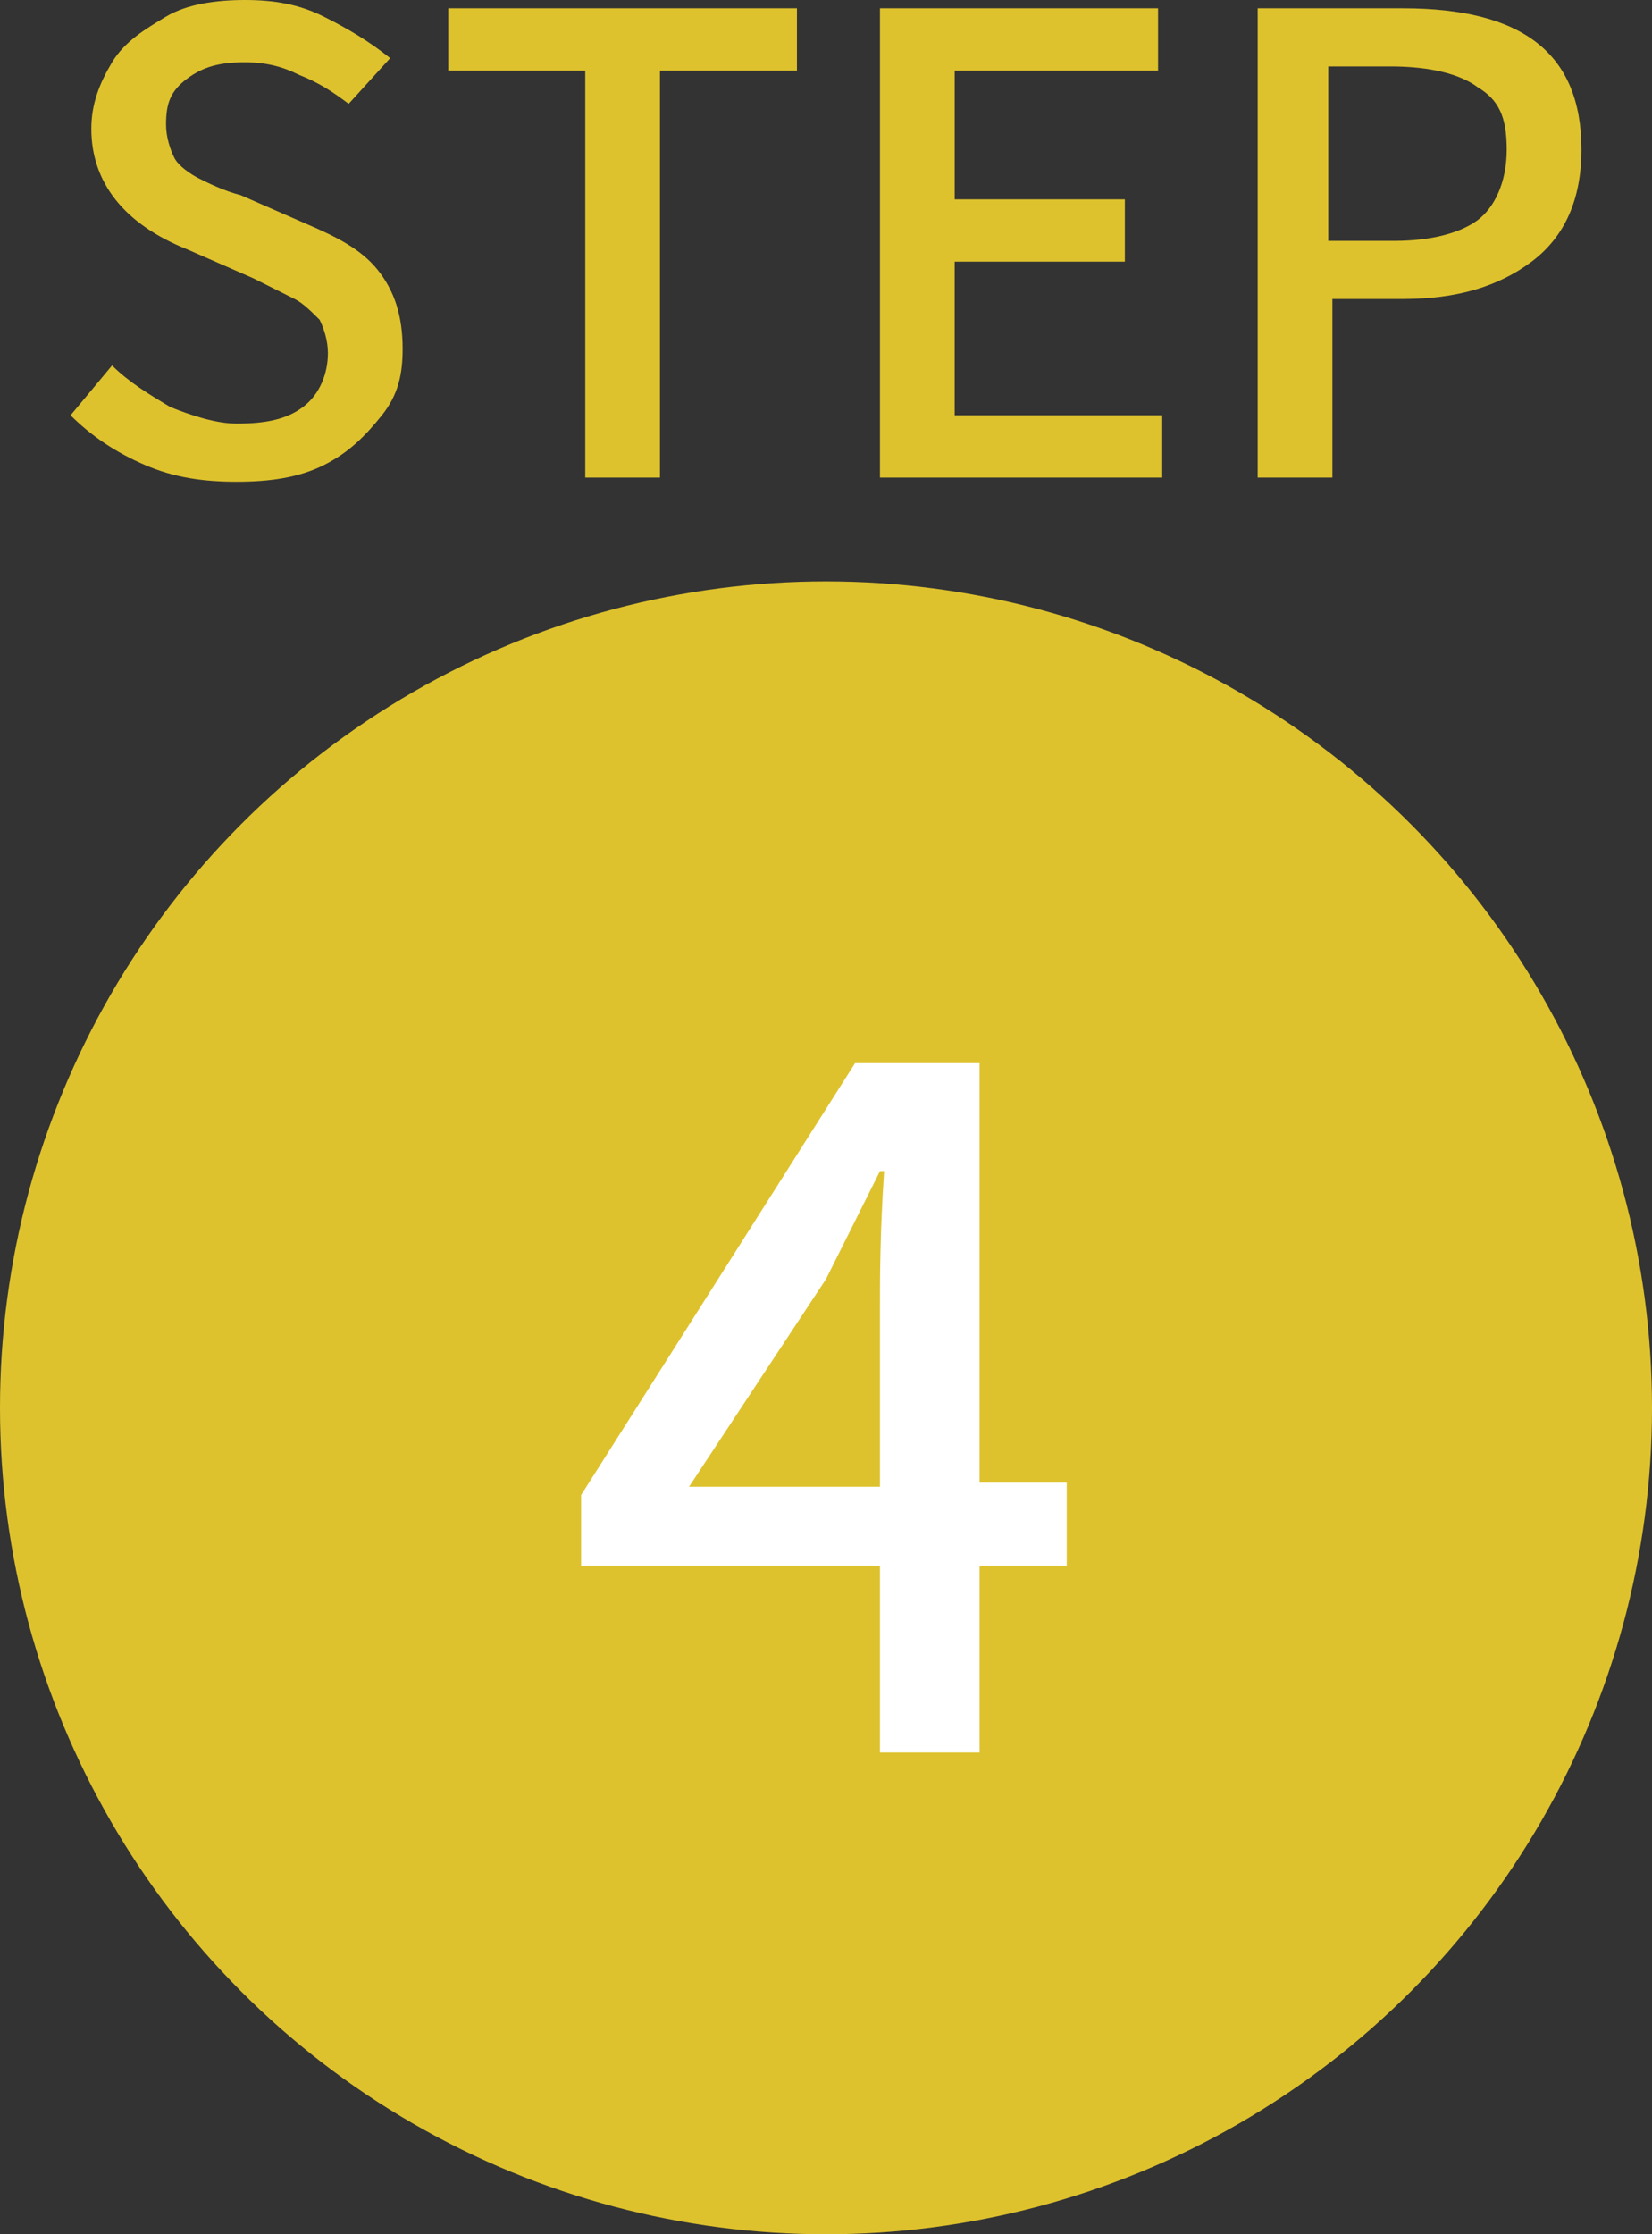
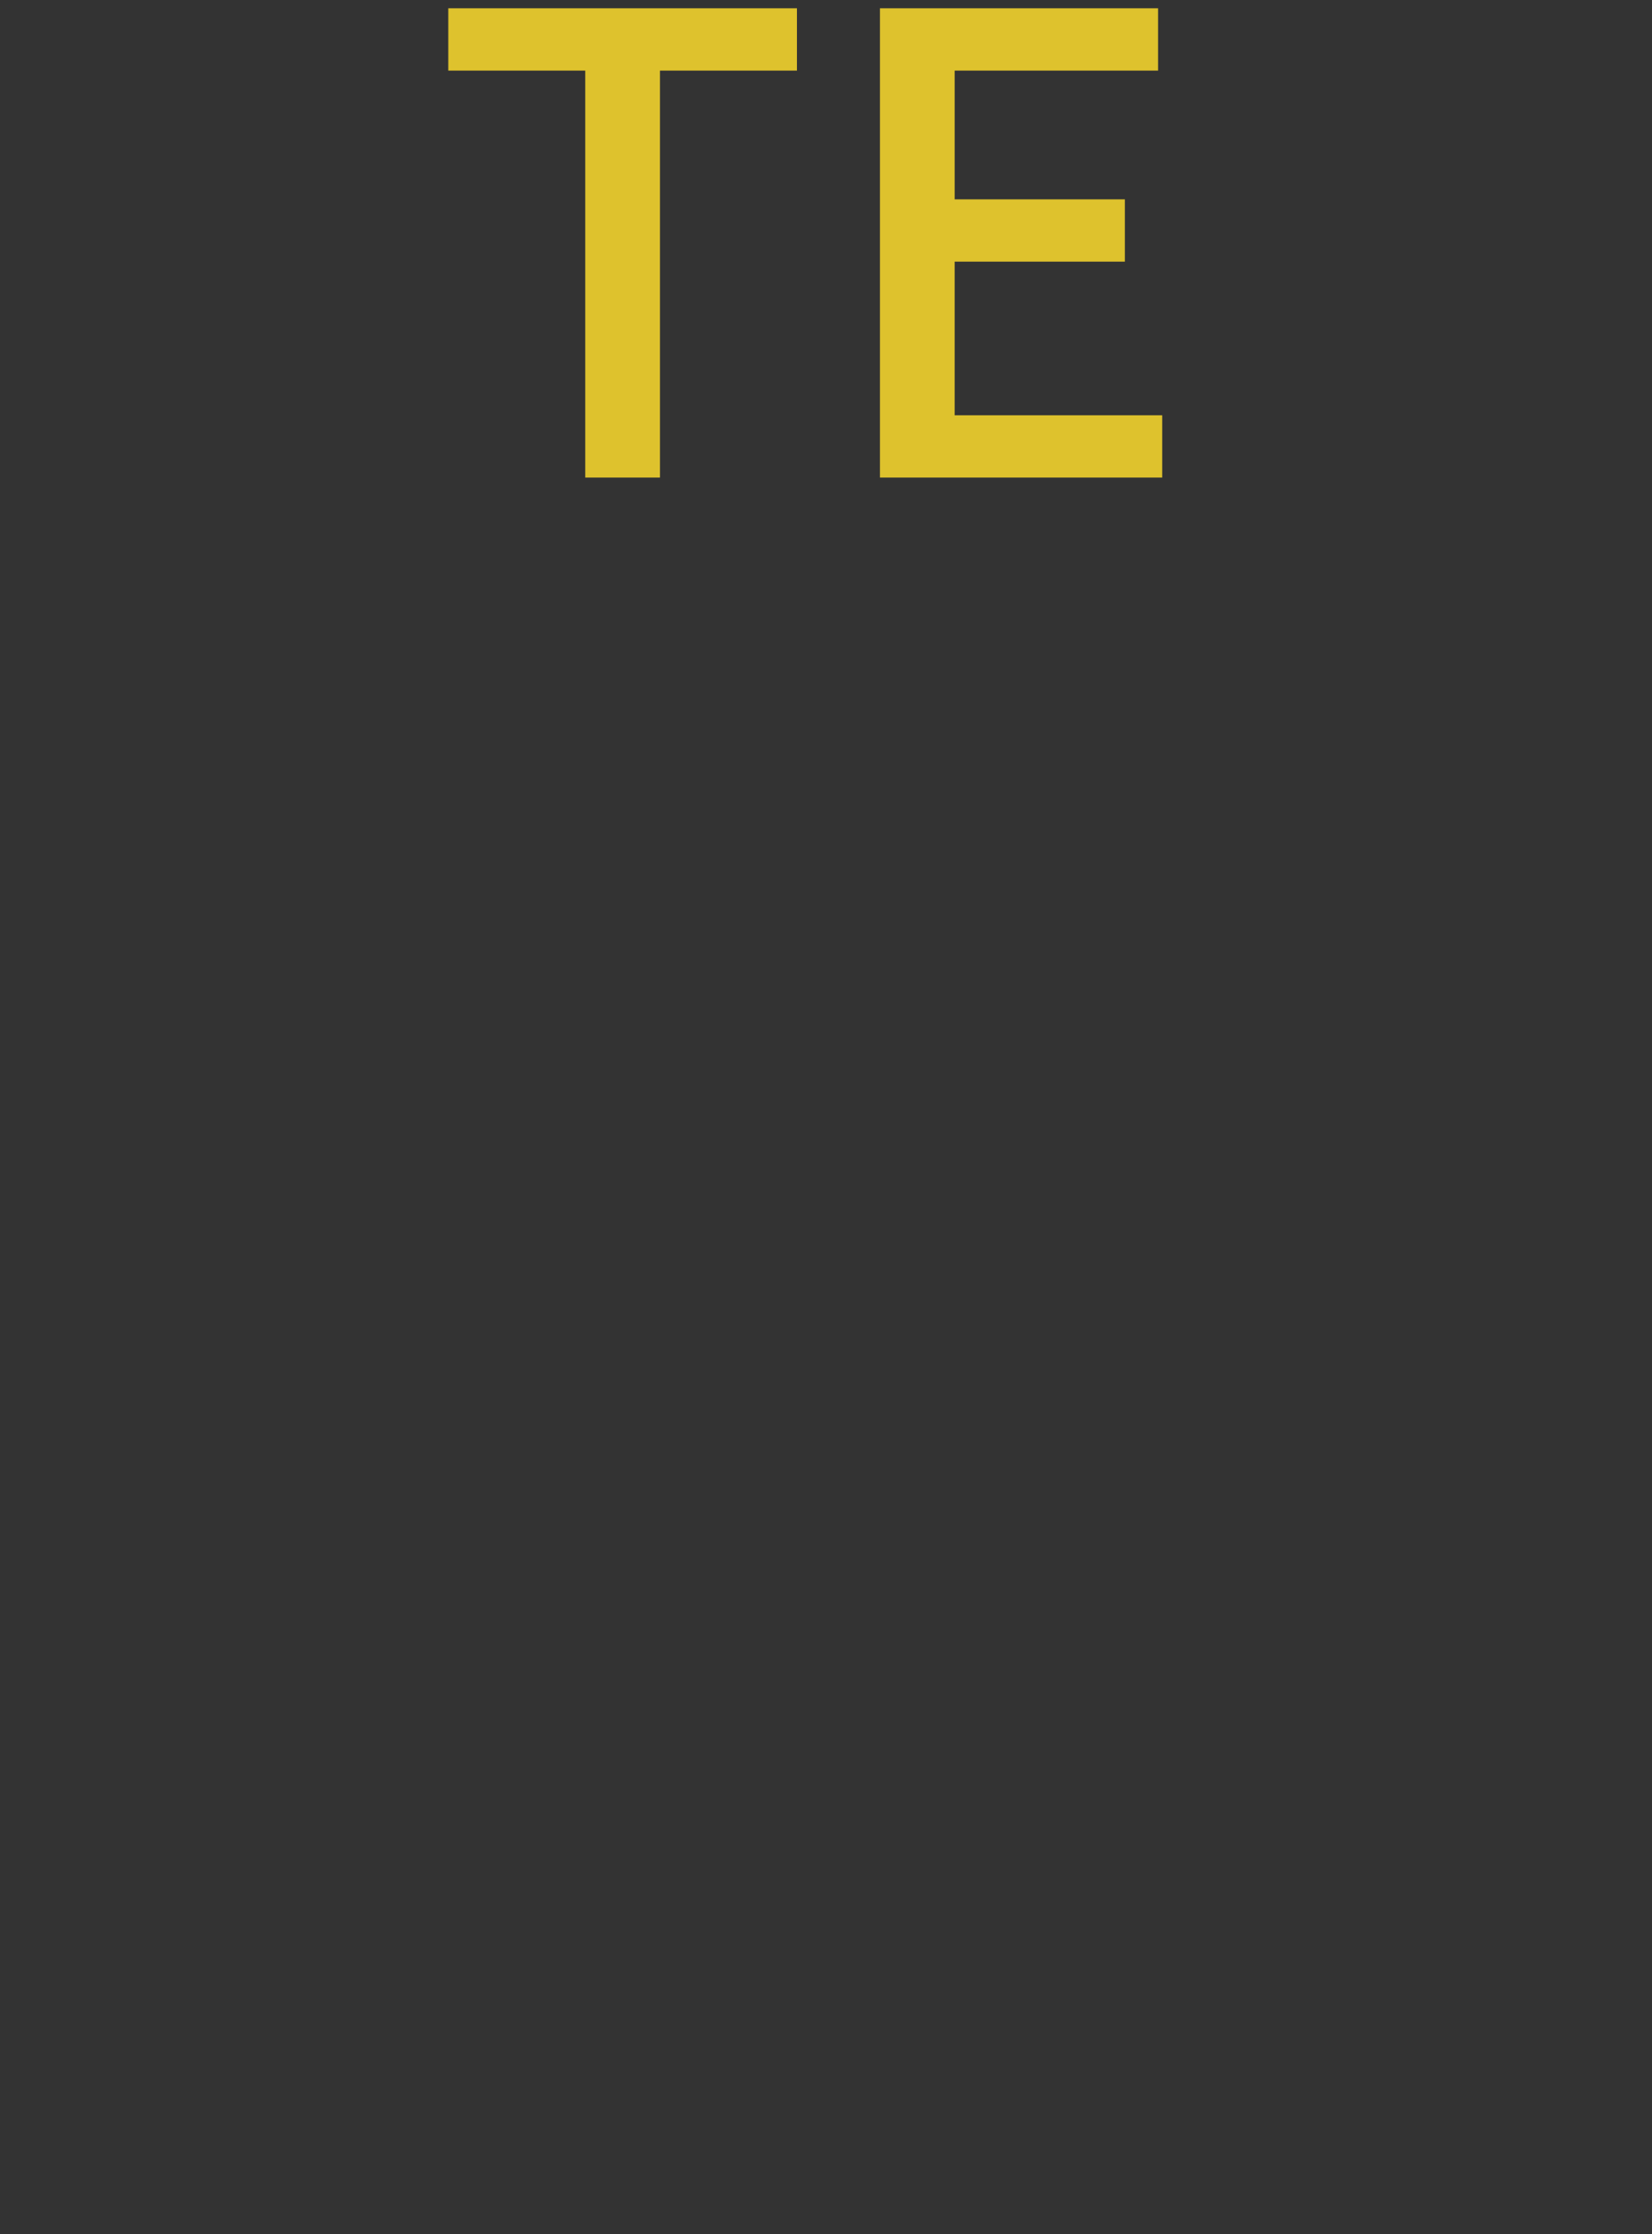
<svg xmlns="http://www.w3.org/2000/svg" version="1.1" id="_レイヤー_2" x="0px" y="0px" viewBox="0 0 39.8 53.8" style="enable-background:new 0 0 39.8 53.8;" xml:space="preserve">
  <rect x="0" y="0" width="39.8" height="53.8" fill="#333333" stroke="none" />
  <style type="text/css">
	.st0{fill:#DEC22D;}
	.st1{fill:#FFFFFF;}
</style>
  <g id="_レイヤー_1-2">
-     <path class="st0" d="M3.5,11.2c-0.7-0.3-1.3-0.7-1.8-1.2l1-1.2c0.4,0.4,0.9,0.7,1.4,1c0.5,0.2,1.1,0.4,1.6,0.4   c0.7,0,1.2-0.1,1.6-0.4S7.9,9,7.9,8.5c0-0.3-0.1-0.6-0.2-0.8C7.5,7.5,7.3,7.3,7.1,7.2s-0.6-0.3-1-0.5L4.5,6C3,5.4,2.2,4.4,2.2,3.1   c0-0.6,0.2-1.1,0.5-1.6S3.5,0.7,4,0.4S5.2,0,5.9,0c0.7,0,1.3,0.1,1.9,0.4s1.1,0.6,1.6,1L8.4,2.5C8,2.2,7.7,2,7.2,1.8   C6.8,1.6,6.4,1.5,5.9,1.5c-0.6,0-1,0.1-1.4,0.4S4,2.5,4,3c0,0.3,0.1,0.6,0.2,0.8s0.4,0.4,0.6,0.5c0.2,0.1,0.6,0.3,1,0.4l1.6,0.7   C8.1,5.7,8.7,6,9.1,6.5s0.6,1.1,0.6,1.9C9.7,9,9.6,9.5,9.2,10s-0.8,0.9-1.4,1.2s-1.3,0.4-2.1,0.4S4.2,11.5,3.5,11.2L3.5,11.2z" />
    <path class="st0" d="M14.1,11.5V1.7h-3.3V0.2h8.4v1.5h-3.3v9.8H14.1L14.1,11.5z" />
    <path class="st0" d="M21.2,11.5V0.2h6.7v1.5h-4.9v3.1h4.1v1.5h-4.1V10h5v1.5C28,11.5,21.2,11.5,21.2,11.5z" />
-     <path class="st0" d="M33.8,0.2c2.9,0,4.3,1.1,4.3,3.4c0,1.2-0.4,2.1-1.2,2.7c-0.8,0.6-1.8,0.9-3.1,0.9h-1.7v4.3h-1.8V0.2H33.8   L33.8,0.2z M33.6,5.8c0.9,0,1.6-0.2,2-0.5s0.7-0.9,0.7-1.7s-0.2-1.2-0.7-1.5c-0.4-0.3-1.1-0.5-2.1-0.5h-1.5v4.2H33.6L33.6,5.8z" />
-     <circle class="st0" cx="19.9" cy="33.9" r="19.9" />
-     <path class="st1" d="M21.2,42.2v-4.5H14V36l6.6-10.4h3v10.1h2.1v2h-2.1v4.5H21.2z M21.2,31.4c0-0.6,0-1.7,0.1-3.2h-0.1   c-0.4,0.8-0.8,1.6-1.3,2.6l-3.3,5h4.6L21.2,31.4L21.2,31.4z" />
  </g>
</svg>